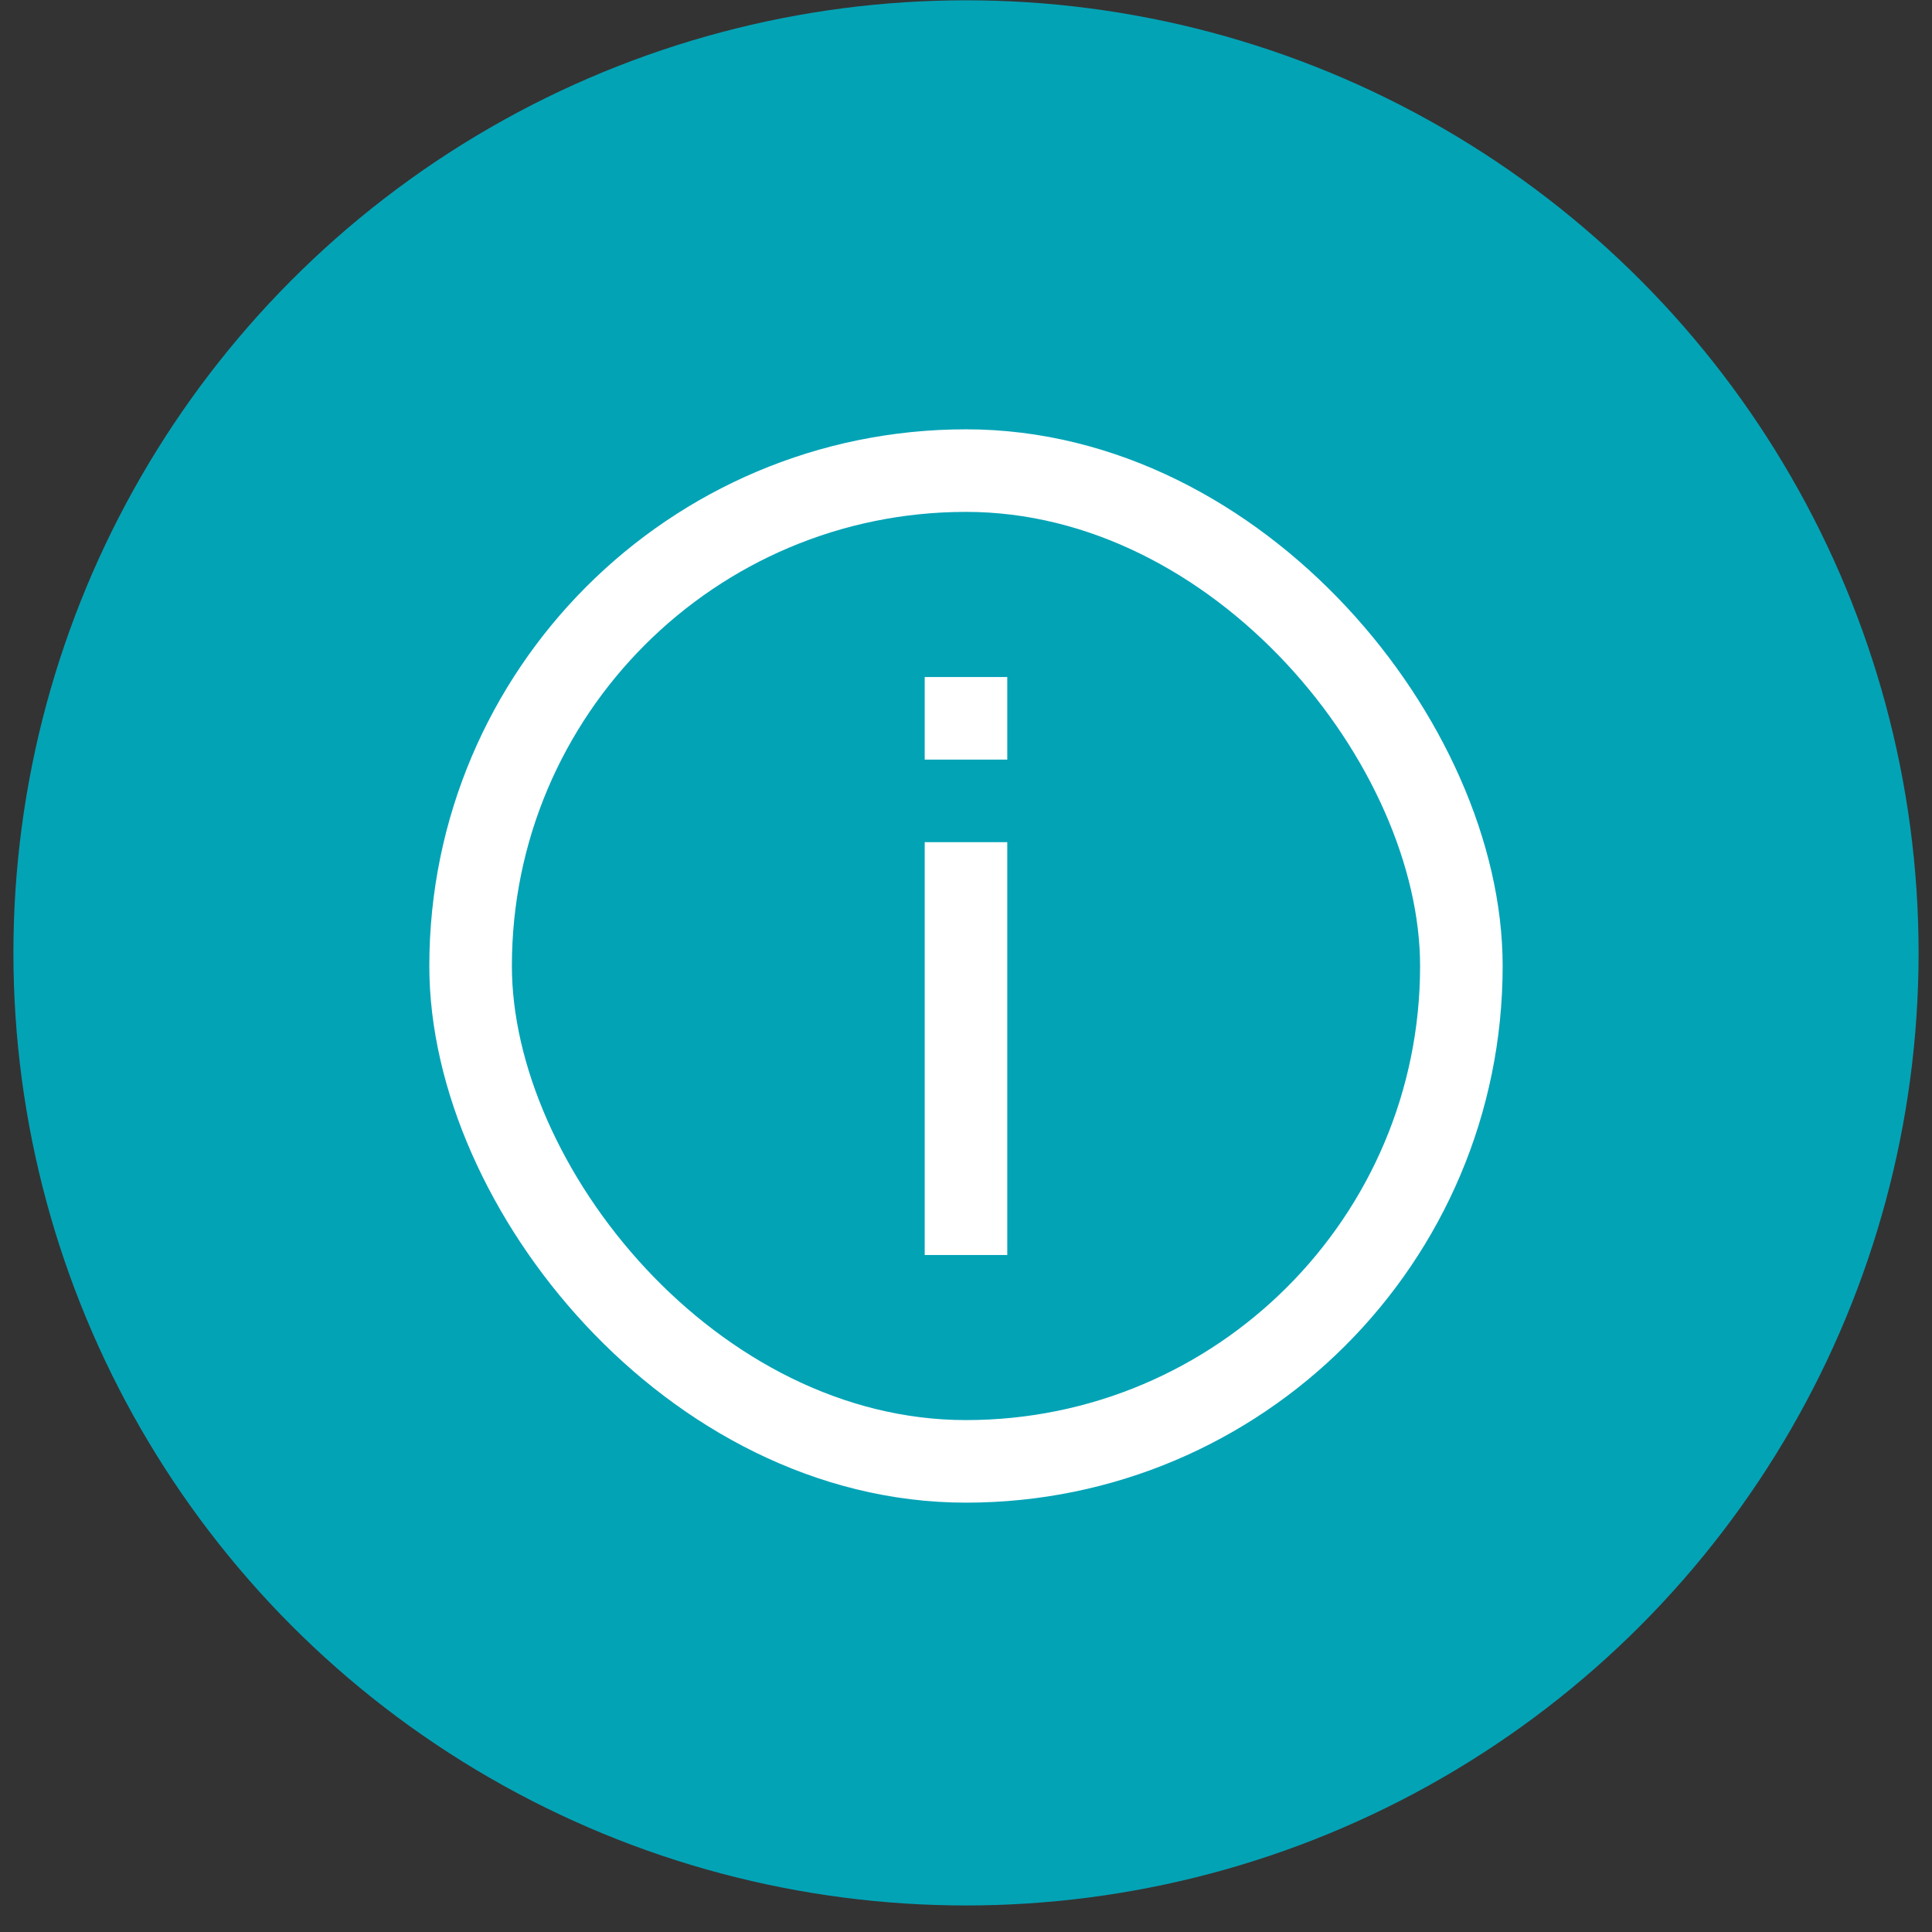
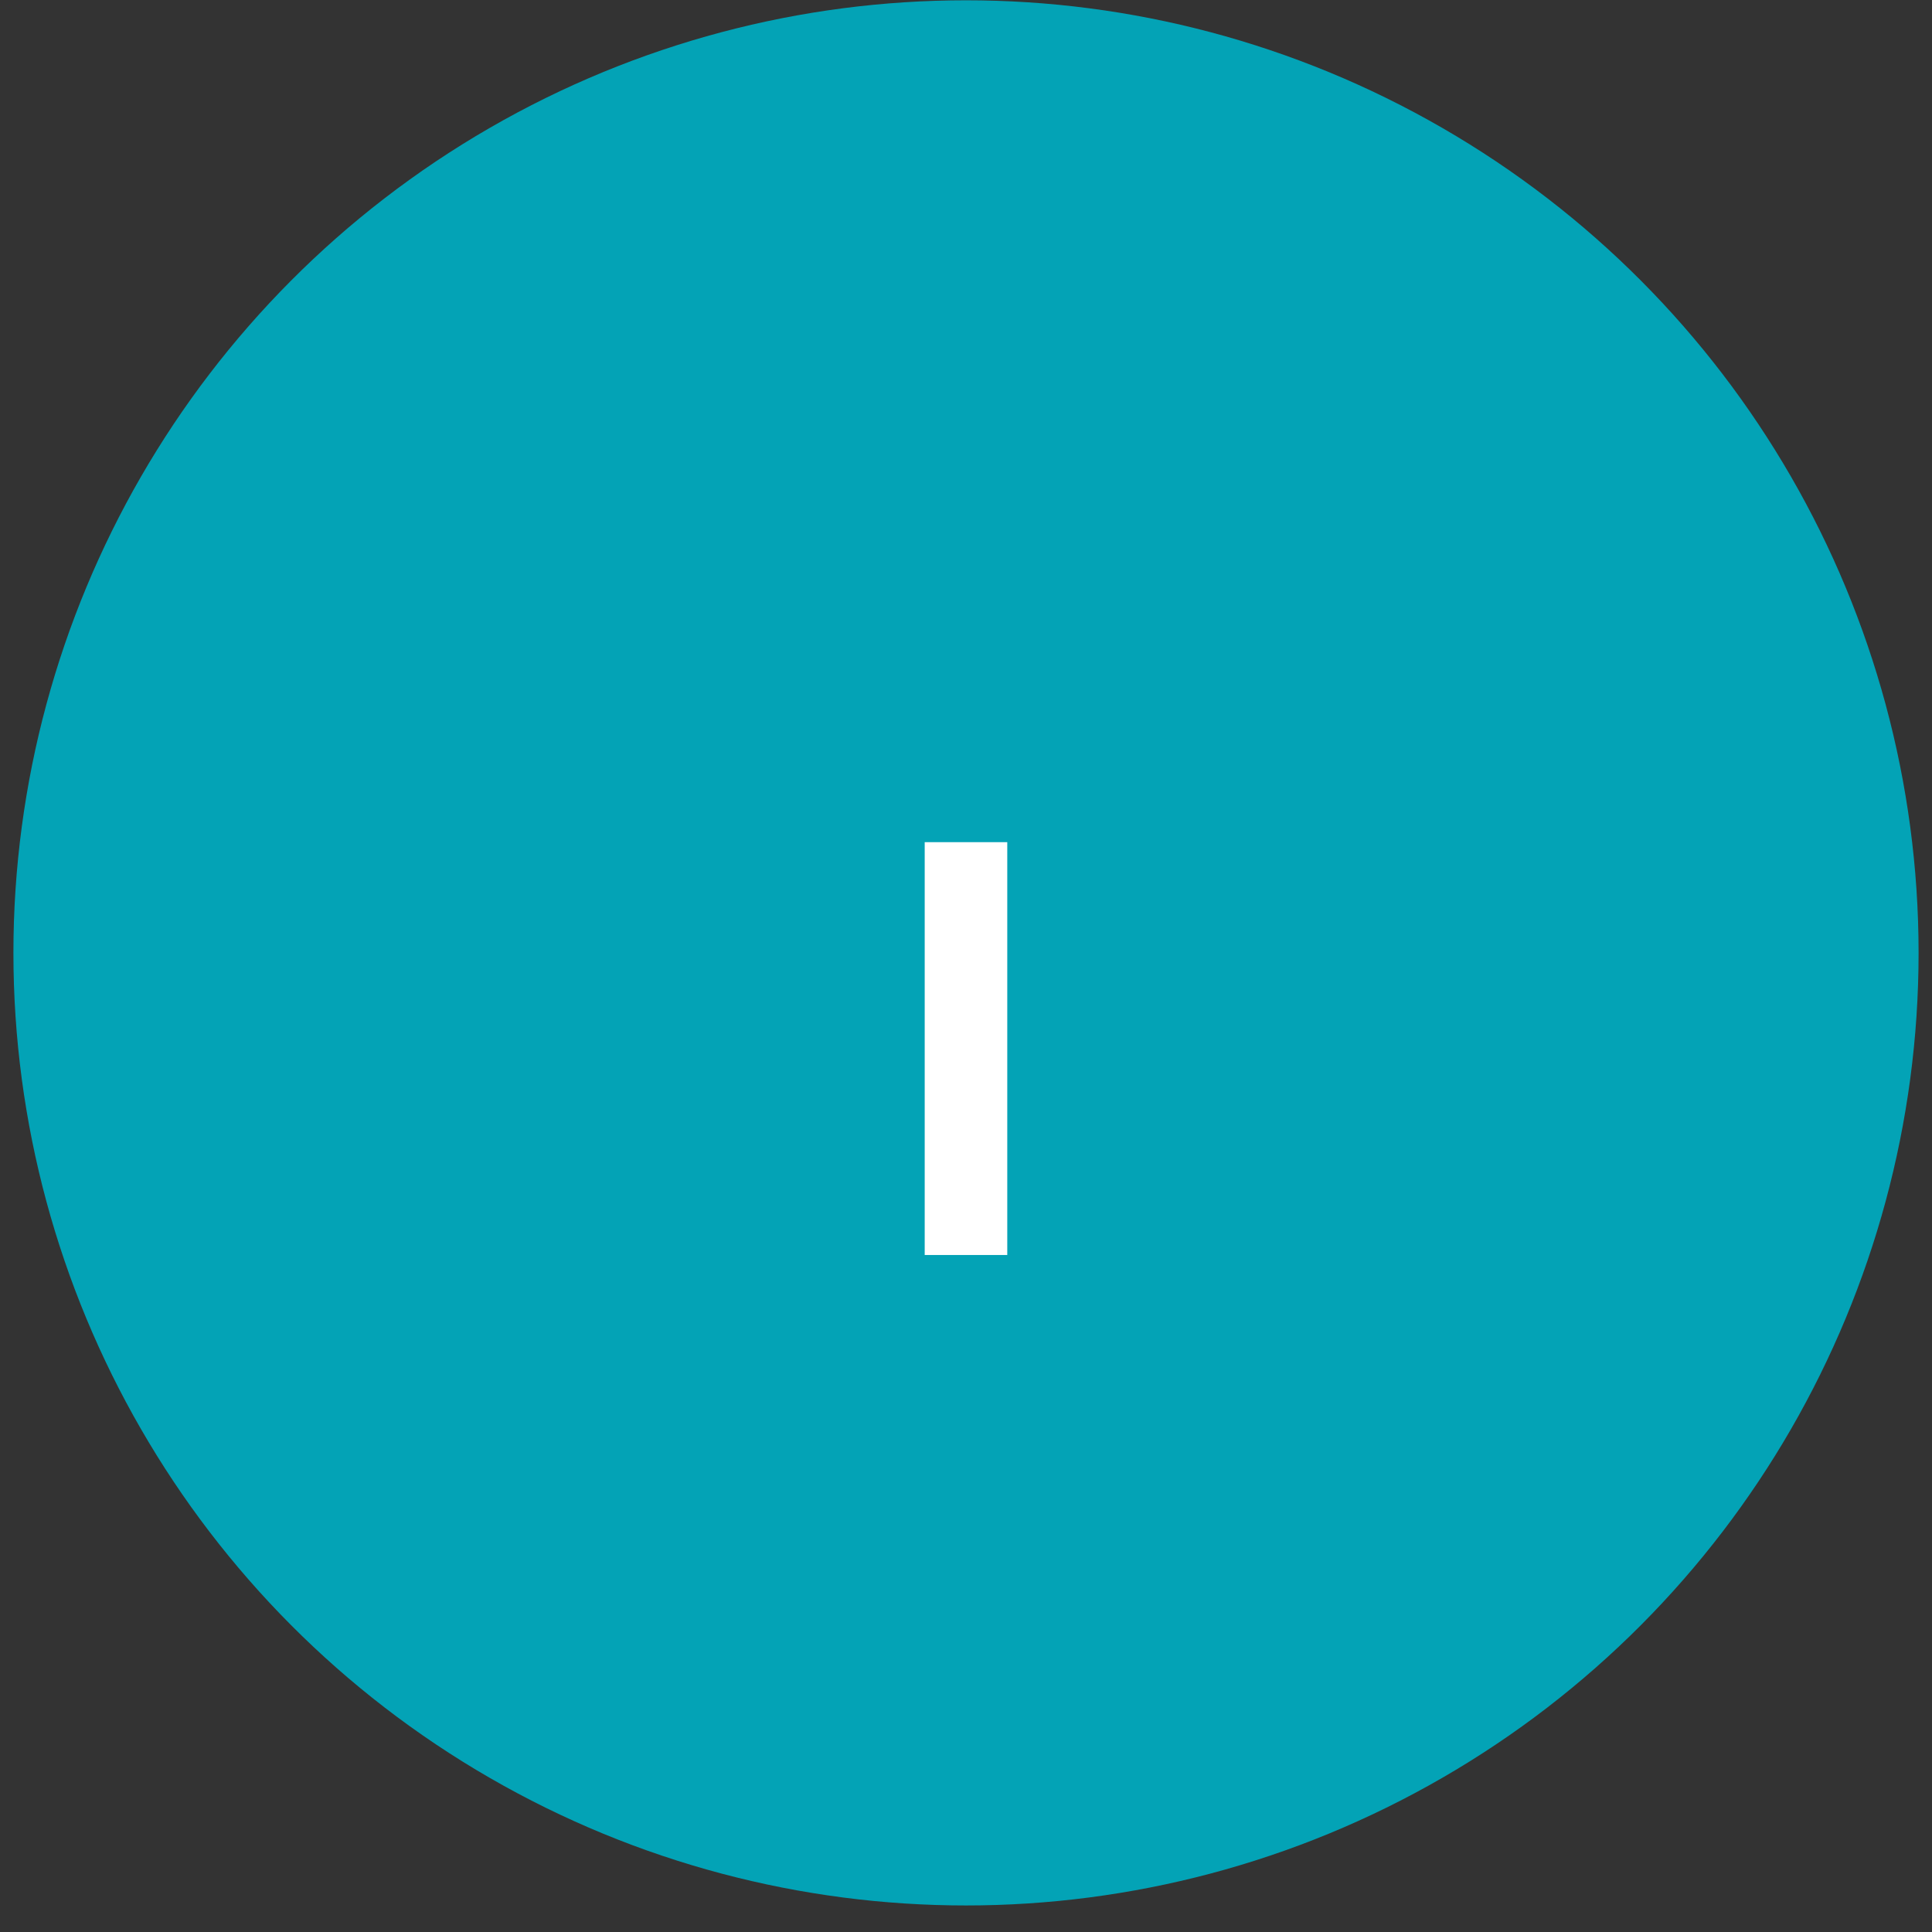
<svg xmlns="http://www.w3.org/2000/svg" width="72" height="72" viewBox="0 0 72 72" fill="none">
  <rect x="0" y="0" width="72" height="72" fill="#333333" stroke="none" />
  <circle cx="36" cy="35.511" r="35.5" fill="#03A3B6" />
-   <rect x="17.538" y="17.538" width="36.923" height="36.923" rx="18.462" stroke="white" stroke-width="3.077" />
-   <rect x="34.461" y="25.231" width="3.077" height="3.077" fill="white" />
  <rect x="34.461" y="31.385" width="3.077" height="15.385" fill="white" />
</svg>